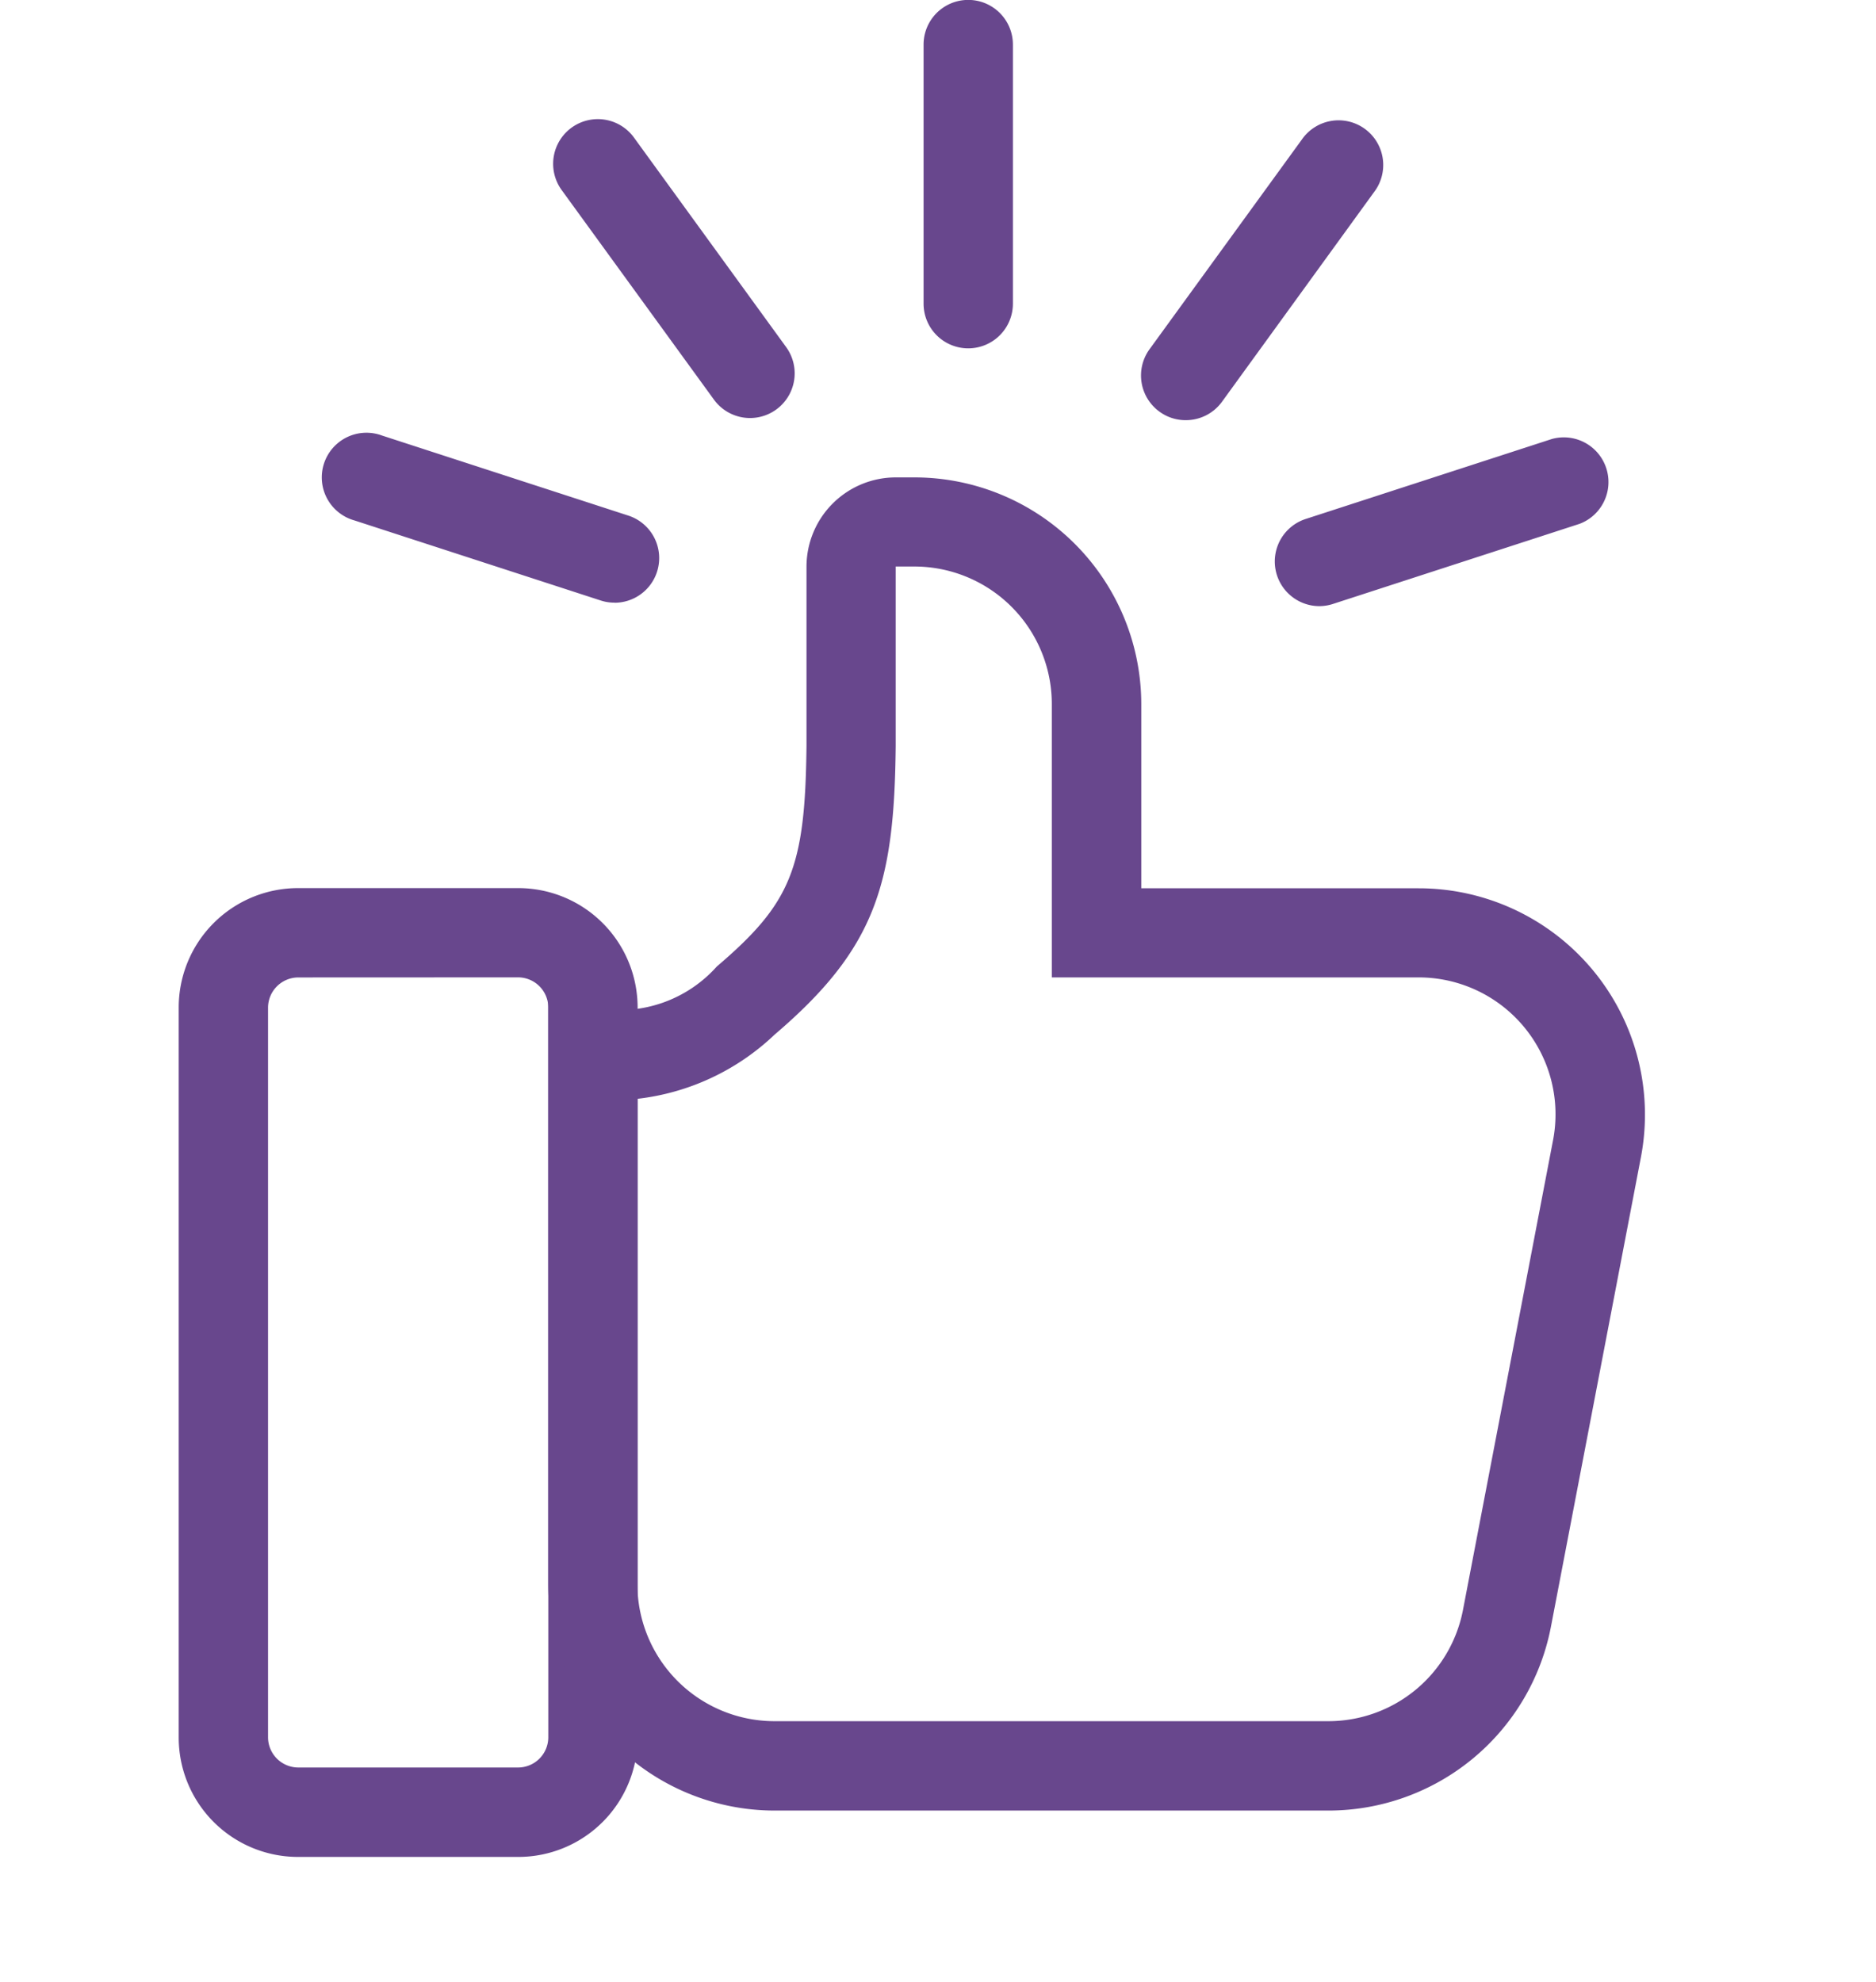
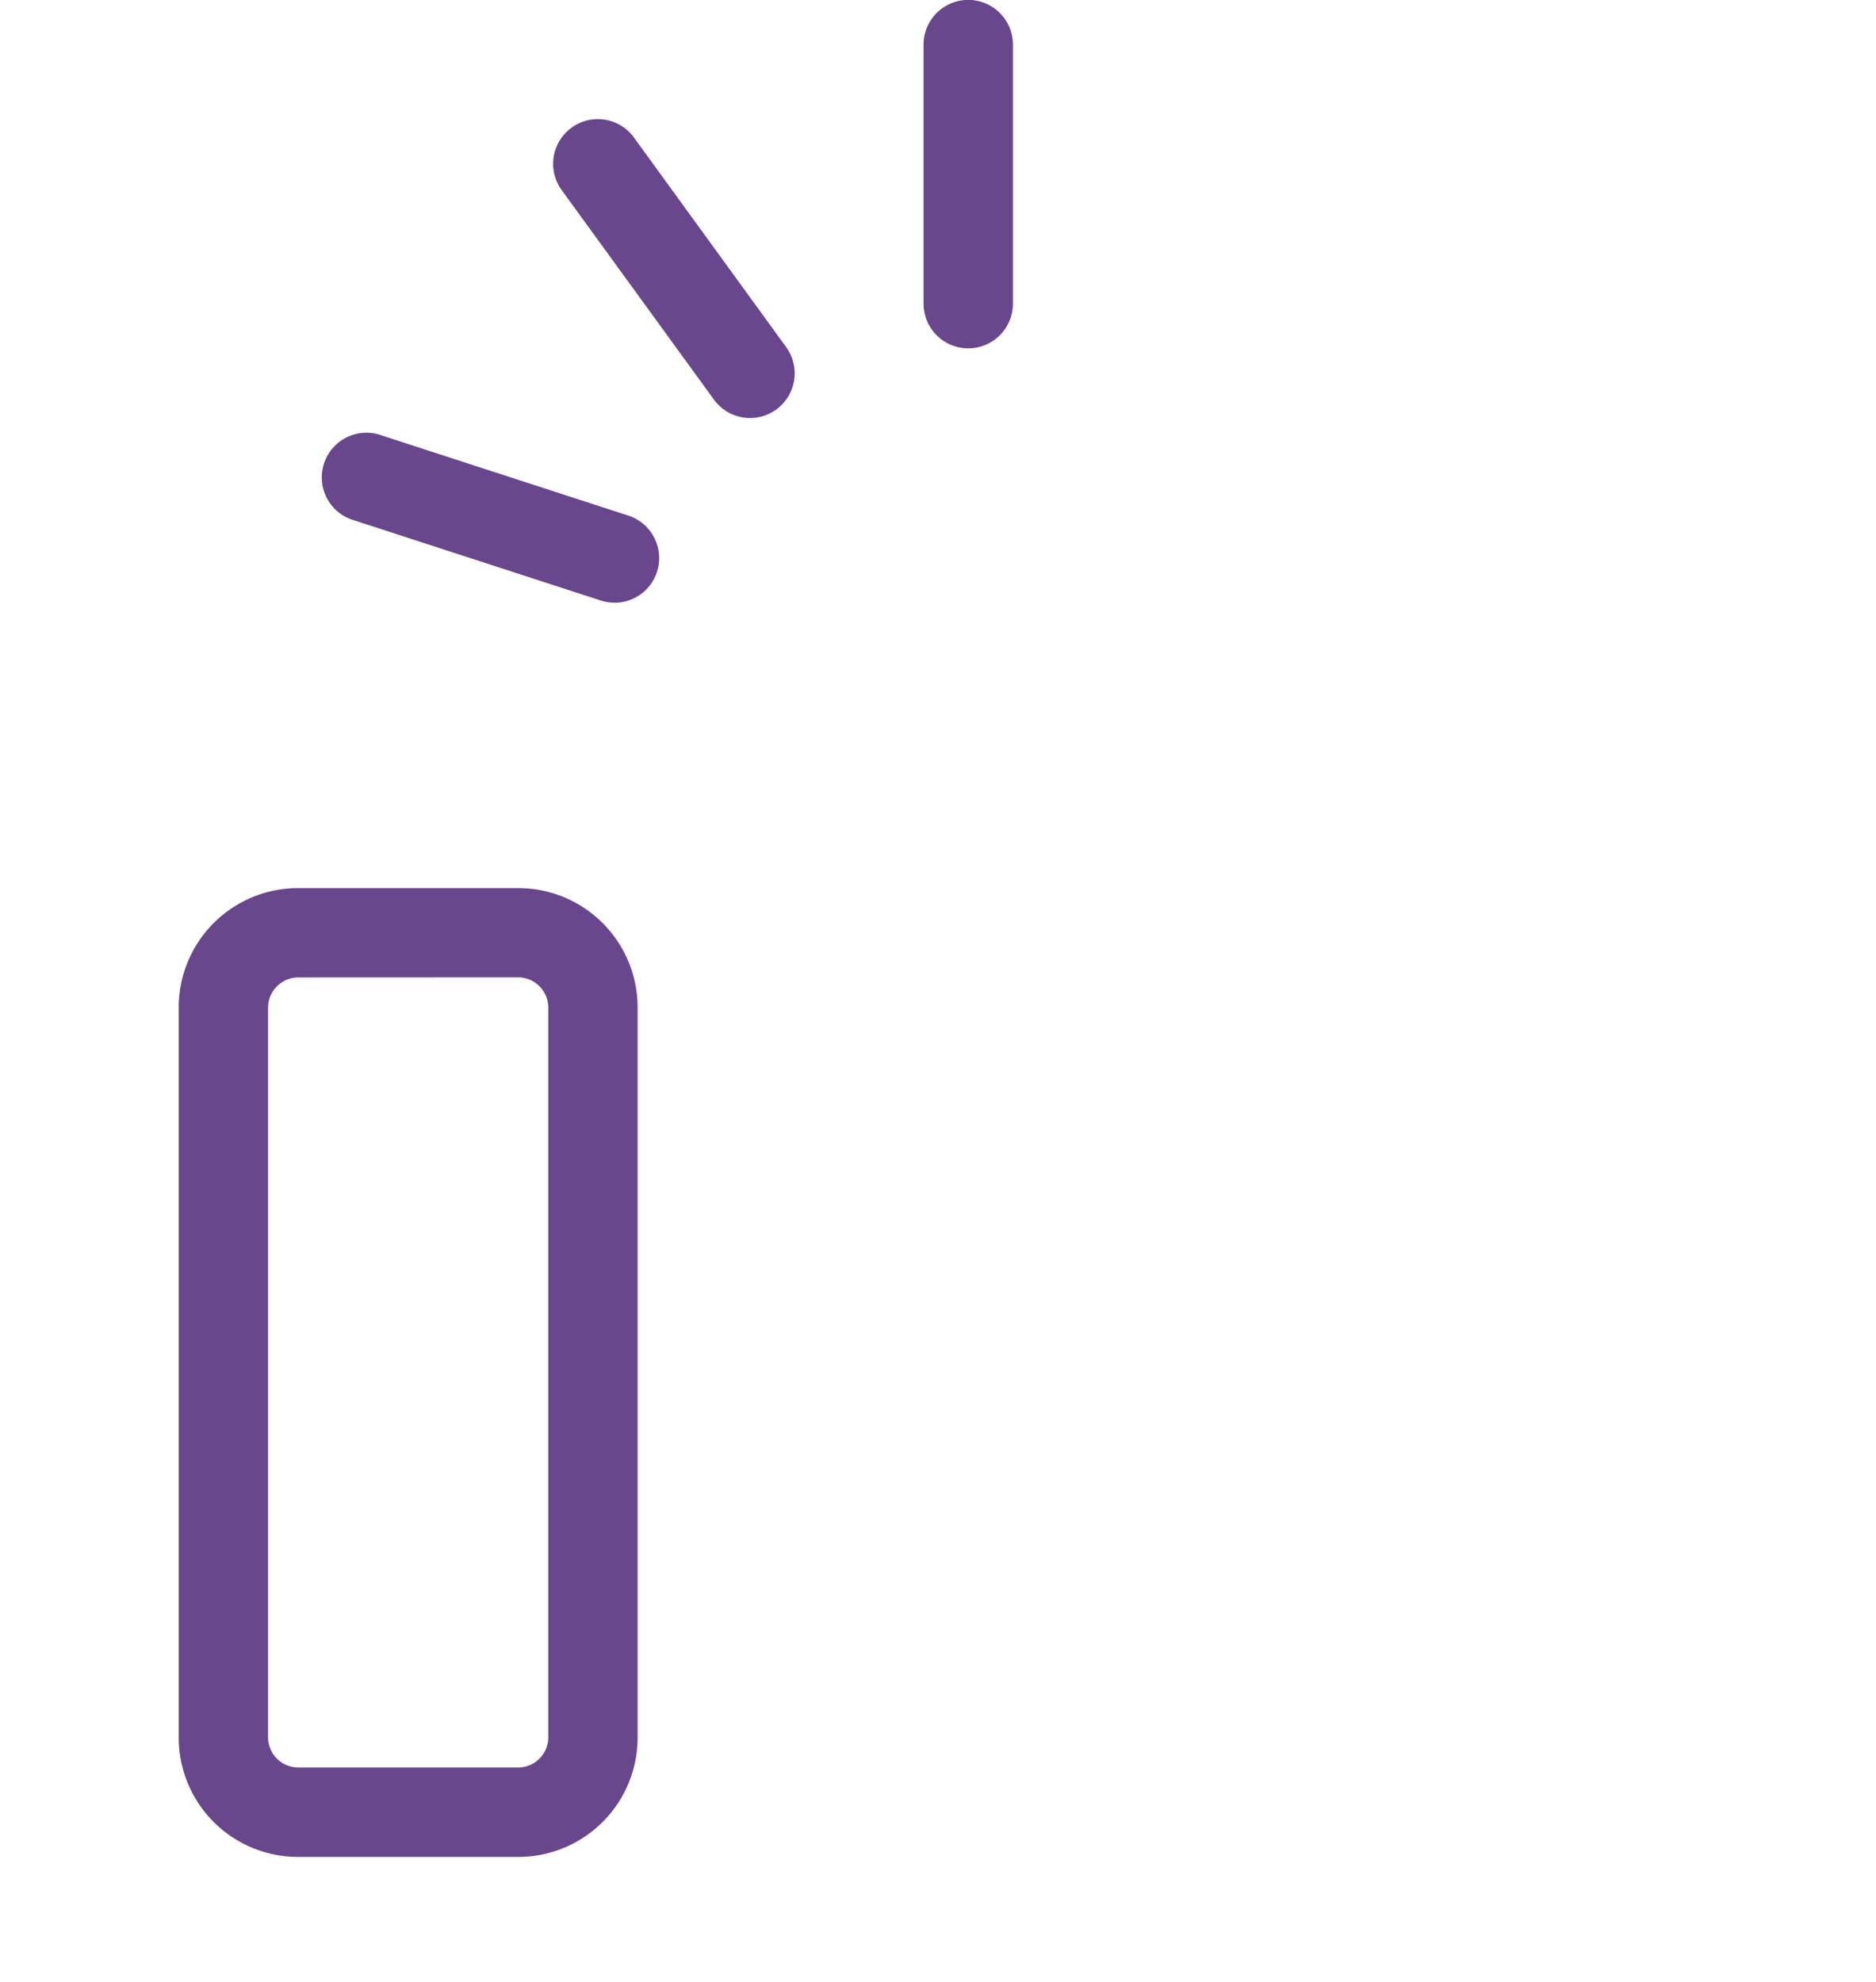
<svg xmlns="http://www.w3.org/2000/svg" width="42" height="44.364" viewBox="0 0 42 44.364">
  <g id="Globe" transform="translate(-818 -1840.636)" fill="#68488E">
-     <rect id="Rectangle_394" data-name="Rectangle 394" width="40" height="40" transform="translate(819 1844)" fill="none" stroke="#25282A" stroke-linecap="round" stroke-width="2px" opacity="0" />
    <g id="Group_8430" data-name="Group 8430" transform="translate(690.47 1193.634)" fill="#68488E">
      <g id="Group_8430-2" data-name="Group 8430" fill="#68488E">
        <path id="Path_10849" data-name="Path 10849" d="M139.136,688.571H134.2a2.672,2.672,0,0,1-2.669-2.669v-16.35a2.672,2.672,0,0,1,2.669-2.669h4.937a2.672,2.672,0,0,1,2.668,2.669V685.9A2.672,2.672,0,0,1,139.136,688.571ZM134.2,668.883a.679.679,0,0,0-.669.669V685.9a.678.678,0,0,0,.669.669h4.937a.677.677,0,0,0,.668-.669v-16.35a.678.678,0,0,0-.668-.669Z" fill="#68478D" />
      </g>
      <g id="Group_8431" data-name="Group 8431" fill="#68488E">
-         <path id="Path_10850" data-name="Path 10850" d="M157.276,687.533H144.87a5.071,5.071,0,0,1-5.066-5.066V669.411l1.143.167a2.92,2.92,0,0,0,2.631-.94c1.661-1.417,1.98-2.2,2.008-4.949v-4a2,2,0,0,1,2-2h.421a5.08,5.08,0,0,1,5.074,5.074v4.124h6.211a5.067,5.067,0,0,1,4.975,6.02l-2.016,10.518A5.073,5.073,0,0,1,157.276,687.533ZM141.8,671.6v10.866a3.07,3.07,0,0,0,3.066,3.066h12.406a3.069,3.069,0,0,0,3.011-2.489l2.017-10.518a3.065,3.065,0,0,0-3.011-3.643h-8.211v-6.124a3.078,3.078,0,0,0-3.074-3.074h-.421V663.7c-.031,3.092-.445,4.53-2.709,6.461A5.329,5.329,0,0,1,141.8,671.6Z" fill="#68478D" />
-       </g>
+         </g>
      <g id="Group_8432" data-name="Group 8432" fill="#68488E">
        <path id="Path_10851" data-name="Path 10851" d="M149.207,654.8a1,1,0,0,1-1-1V648a1,1,0,0,1,2,0v5.8A1,1,0,0,1,149.207,654.8Z" fill="#68478D" />
      </g>
      <g id="Group_8433" data-name="Group 8433" fill="#68488E">
        <path id="Path_10852" data-name="Path 10852" d="M144.322,656.36a1,1,0,0,1-.809-.413l-3.408-4.69a1,1,0,1,1,1.618-1.176l3.407,4.691a1,1,0,0,1-.808,1.588Z" fill="#68478D" />
      </g>
      <g id="Group_8434" data-name="Group 8434" fill="#68488E">
        <path id="Path_10853" data-name="Path 10853" d="M141.287,660.493a.987.987,0,0,1-.31-.049l-5.513-1.792a1,1,0,1,1,.619-1.9l5.514,1.792a1,1,0,0,1-.31,1.951Z" fill="#68478D" />
      </g>
      <g id="Group_8435" data-name="Group 8435" fill="#68488E">
-         <path id="Path_10854" data-name="Path 10854" d="M157.069,660.571a1,1,0,0,1-.308-1.951l5.513-1.791a1,1,0,0,1,.618,1.9l-5.514,1.791A1,1,0,0,1,157.069,660.571Z" fill="#68478D" />
-       </g>
+         </g>
      <g id="Group_8436" data-name="Group 8436" fill="#68488E">
-         <path id="Path_10855" data-name="Path 10855" d="M154.075,656.408a.989.989,0,0,1-.587-.191,1,1,0,0,1-.22-1.4l3.407-4.69a1,1,0,1,1,1.617,1.176L154.885,656A1,1,0,0,1,154.075,656.408Z" fill="#68478D" />
-       </g>
+         </g>
    </g>
  </g>
</svg>